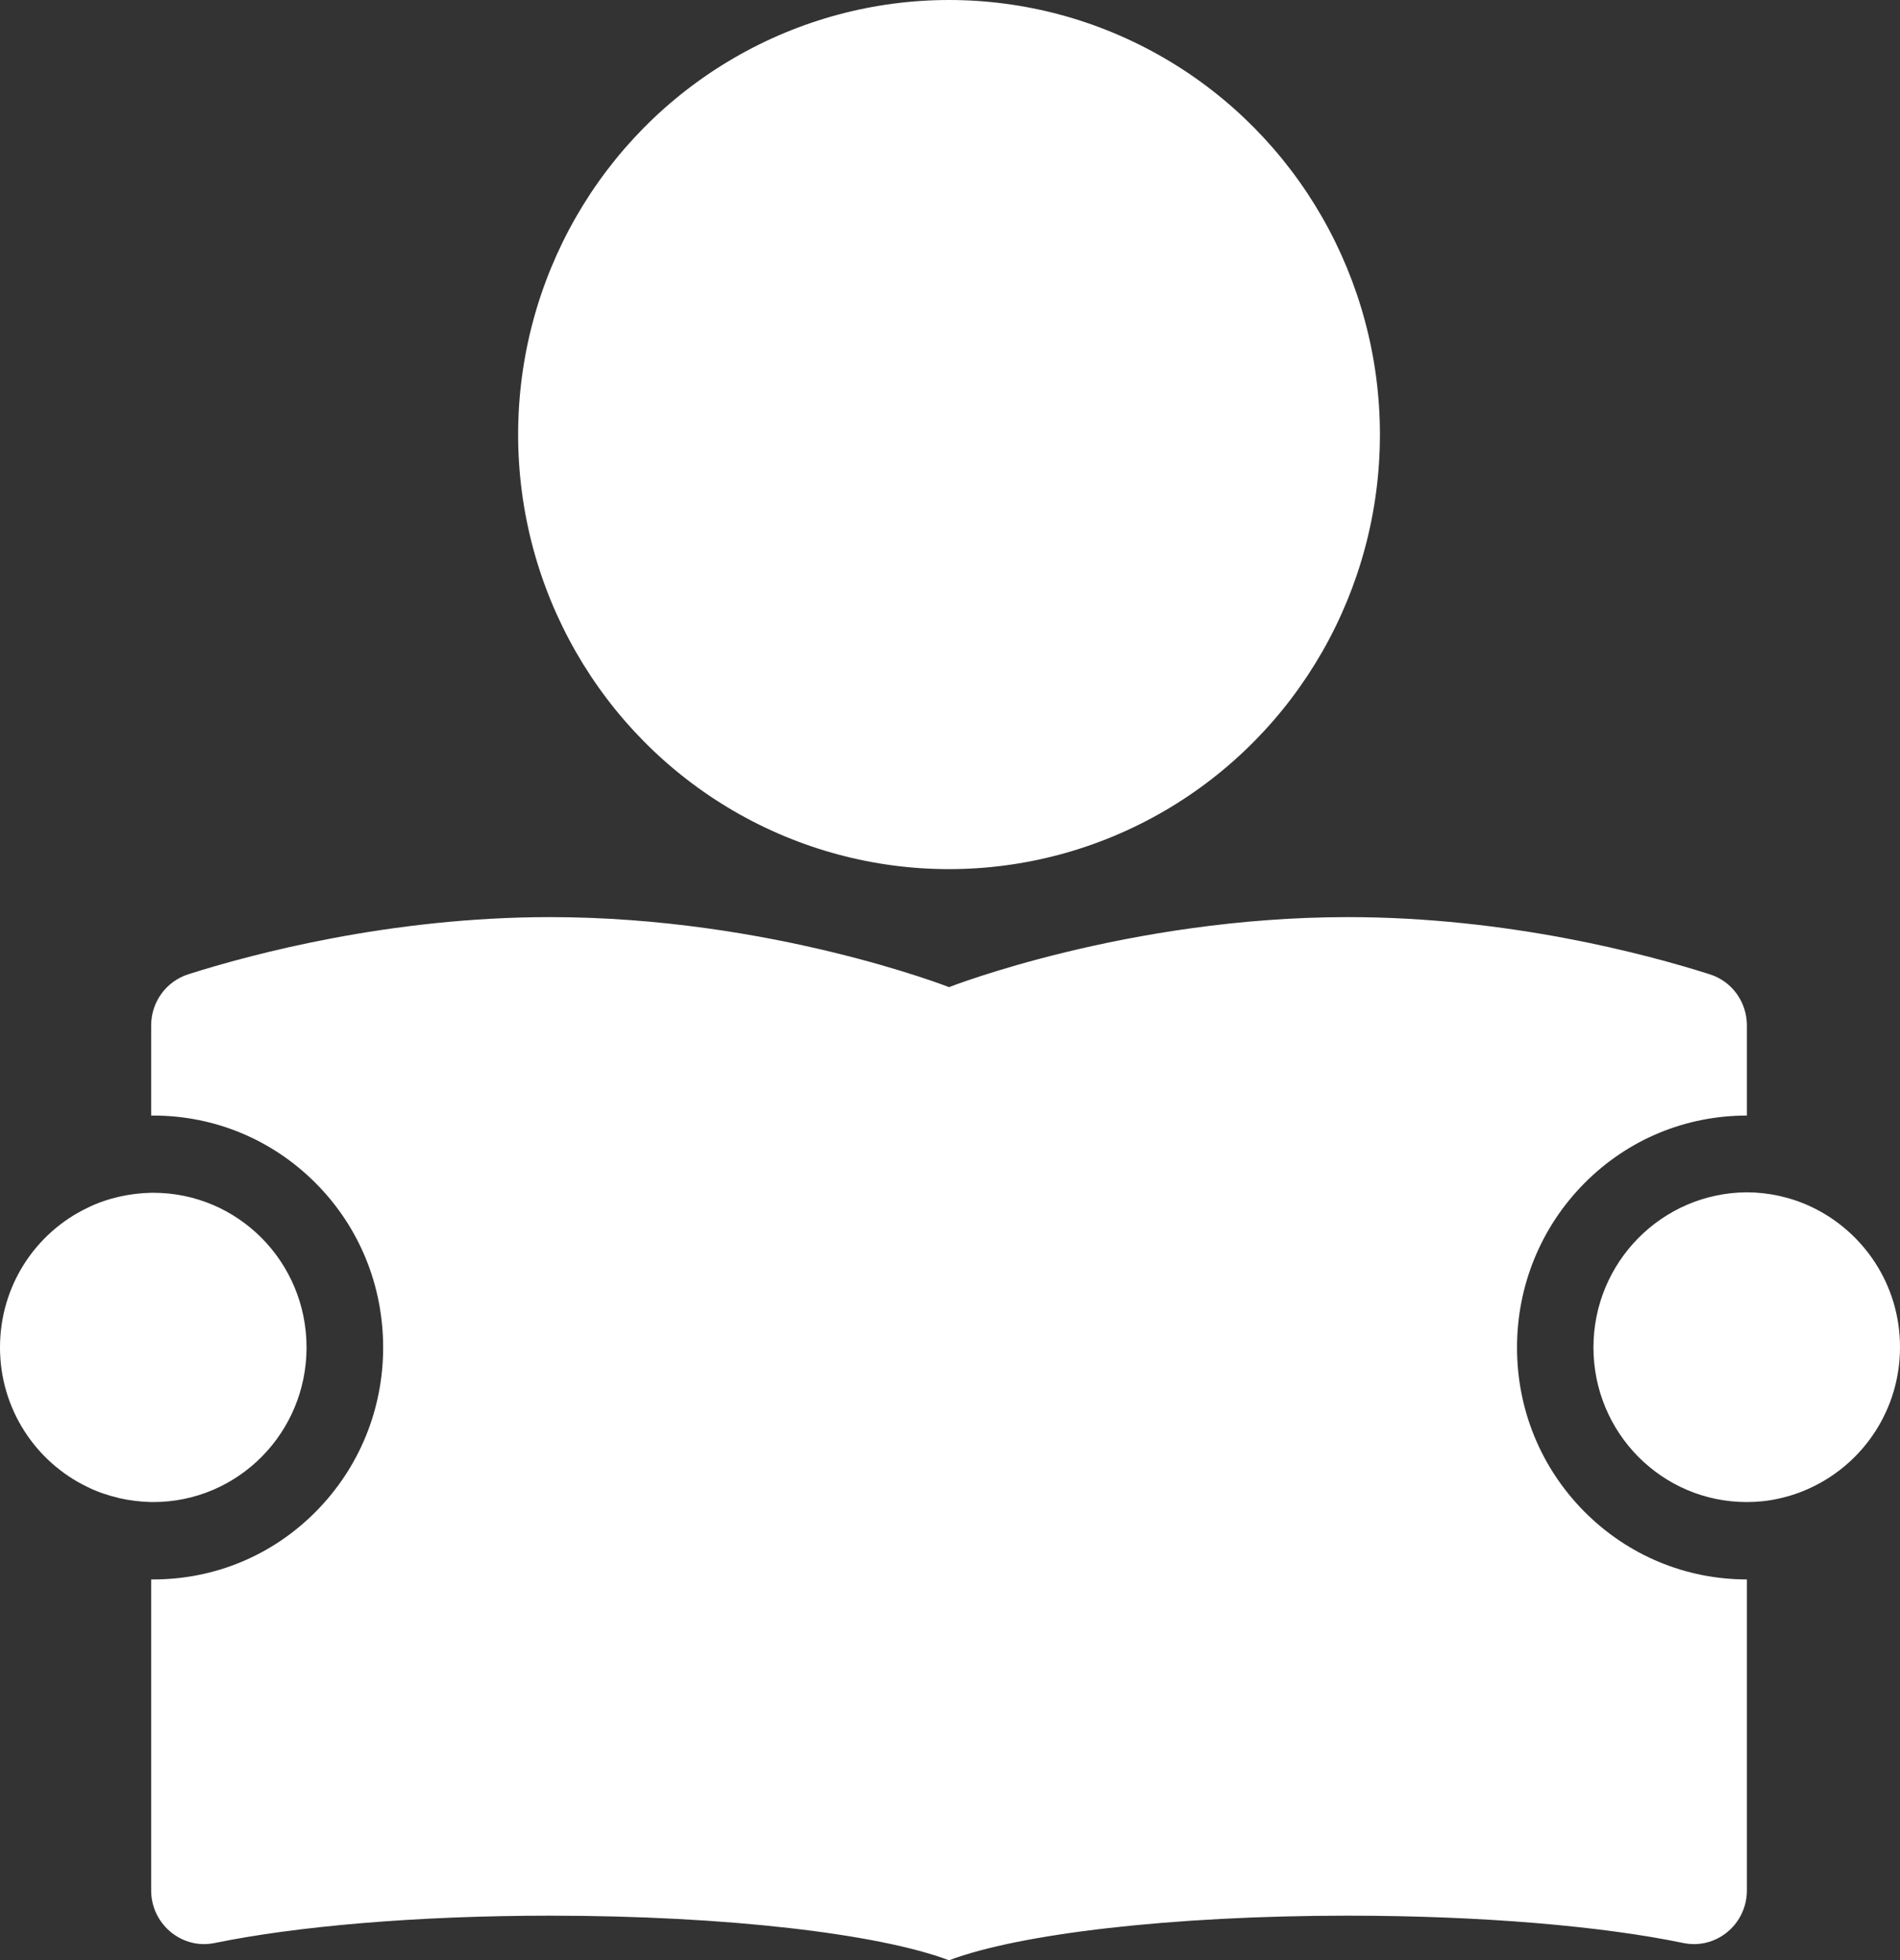
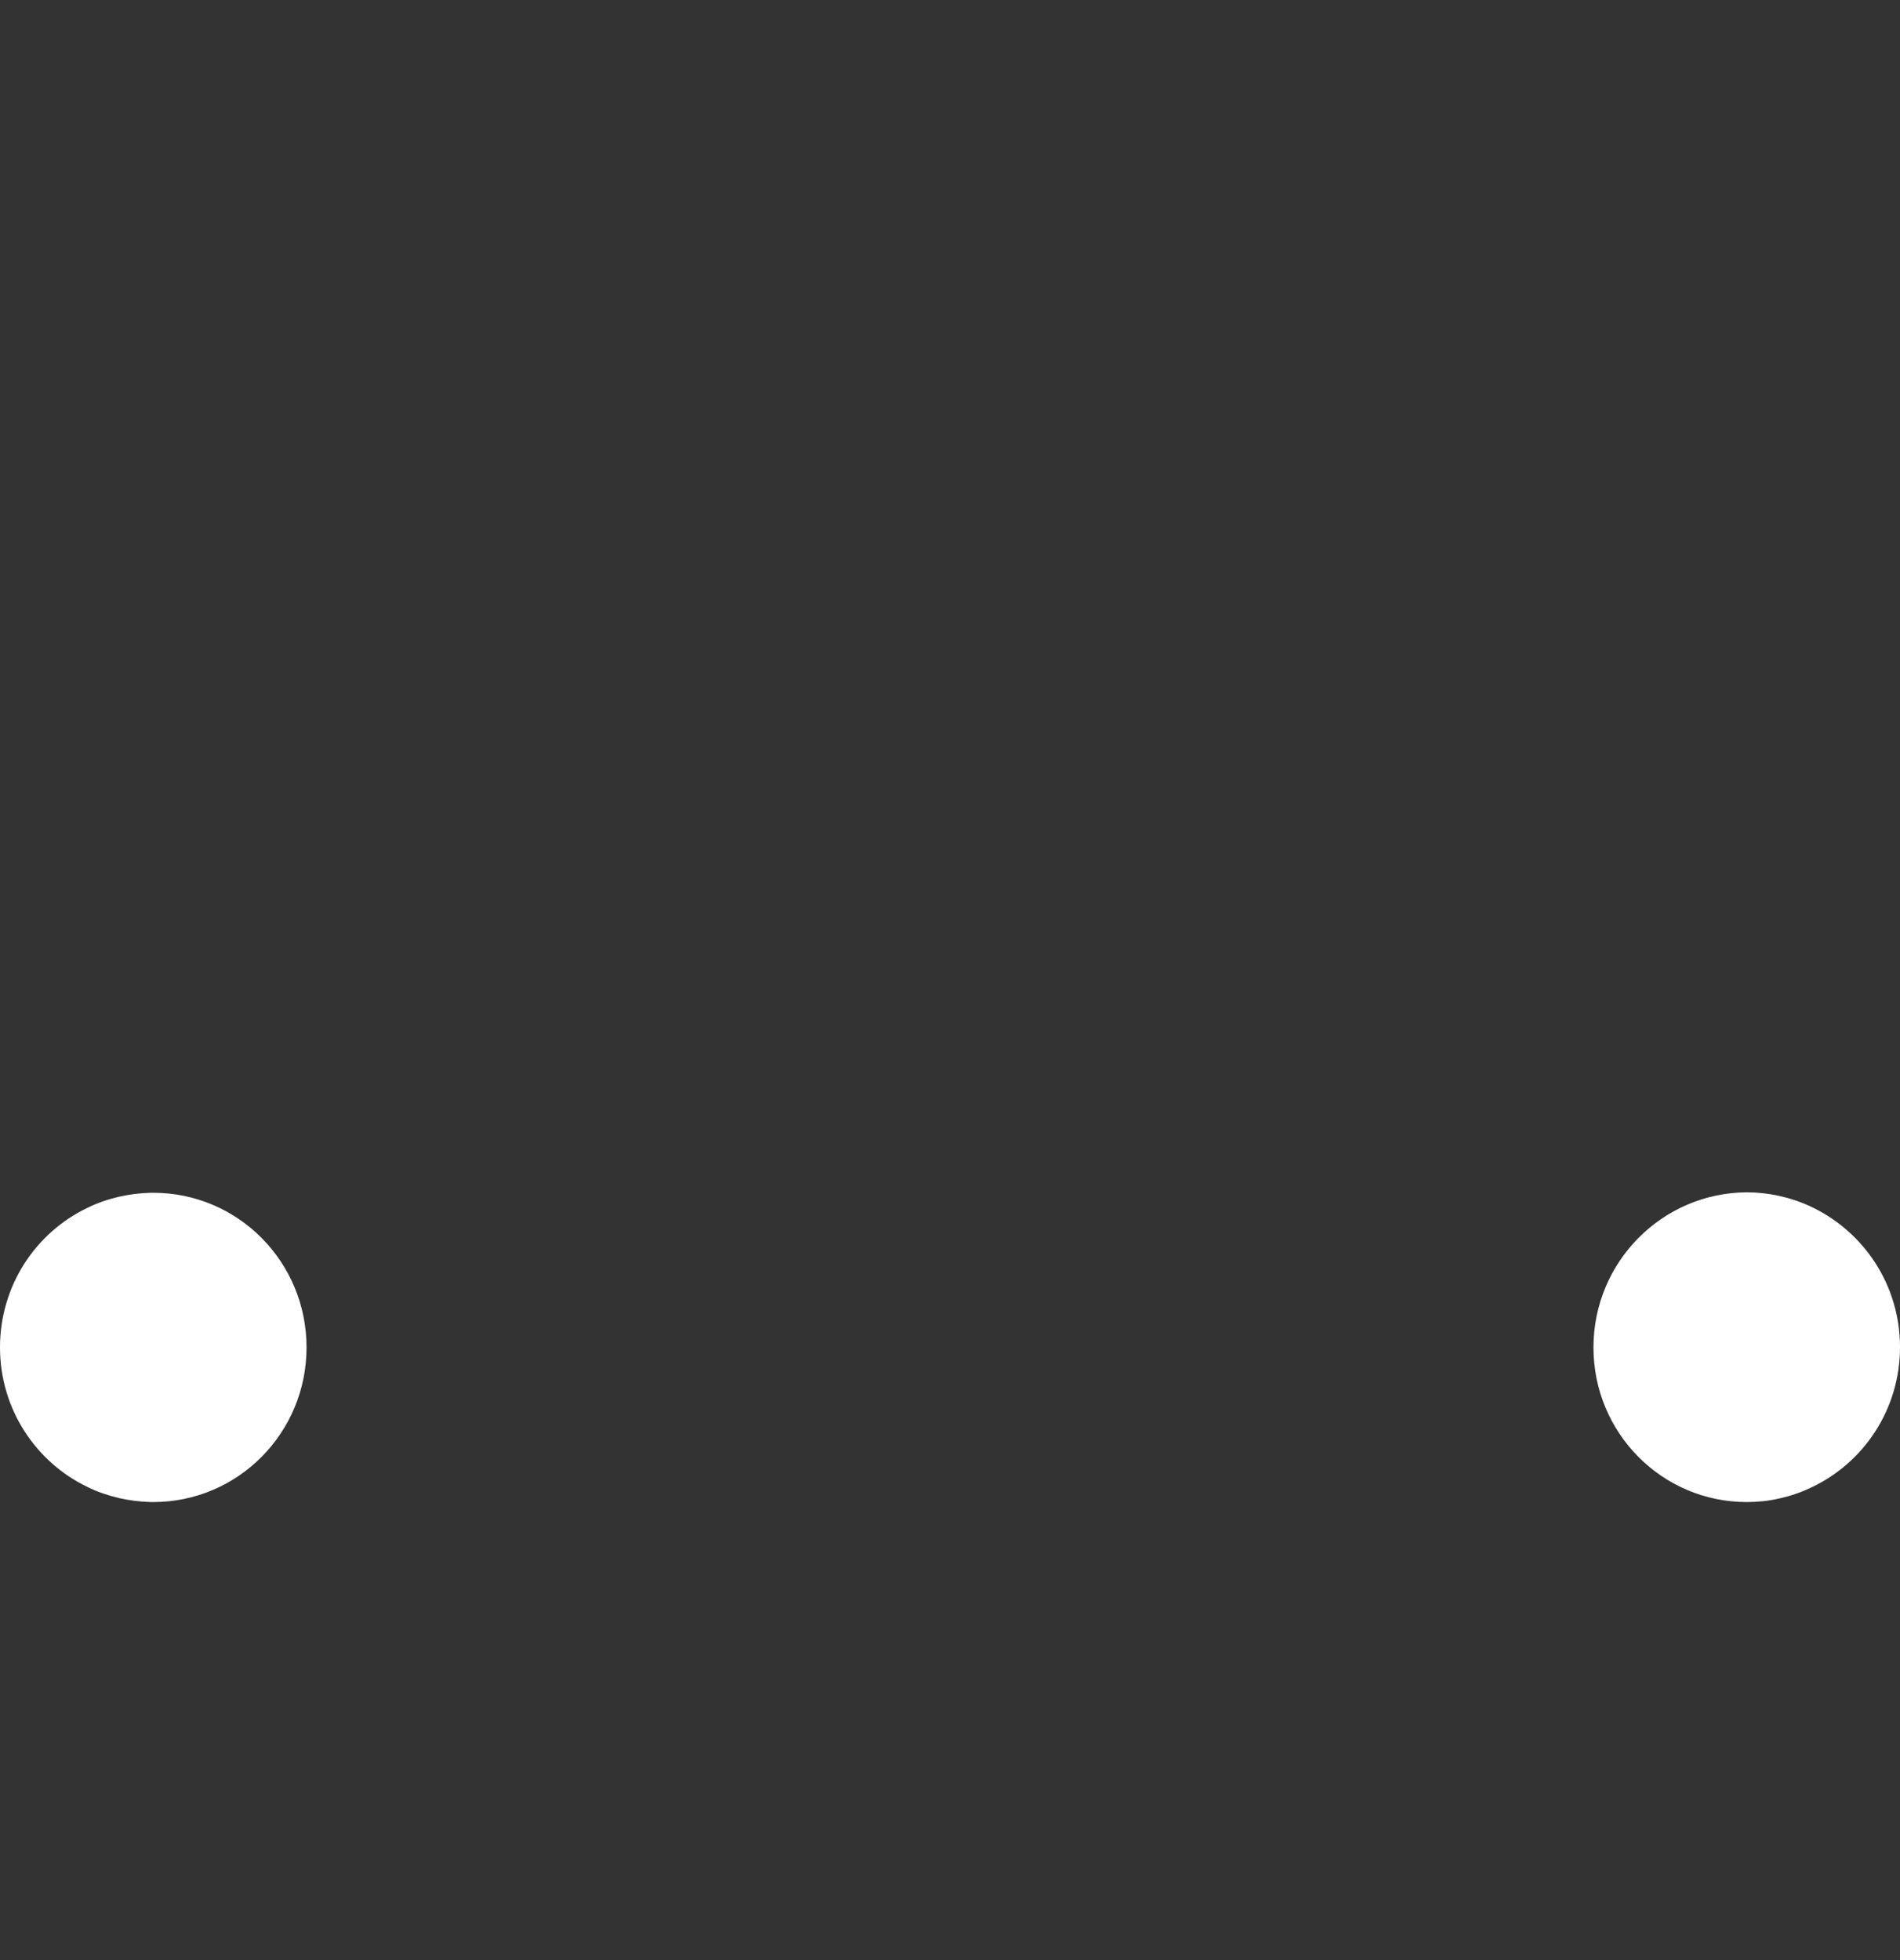
<svg xmlns="http://www.w3.org/2000/svg" version="1.1" id="Layer_1" x="0px" y="0px" width="24.309px" height="25.08px" viewBox="0 0 24.309 25.08" enable-background="new 0 0 24.309 25.08" xml:space="preserve">
  <rect x="0" y="0" width="24.309" height="25.08" fill="#333333" stroke="none" />
  <g>
-     <ellipse fill="#FFFFFF" cx="12.142" cy="5.56" rx="5.513" ry="5.56" />
-     <path fill="#FFFFFF" d="M1.934,13.119v1.154c0.008,0,0.019,0,0.027,0c0.784,0,1.525,0.308,2.081,0.868   c0.556,0.56,0.86,1.306,0.86,2.1c0,0.79-0.305,1.537-0.86,2.098s-1.294,0.869-2.081,0.869c-0.008,0-0.019,0-0.027,0v3.978   c0,0.387,0.313,0.688,0.678,0.688c0.046,0,0.093-0.006,0.139-0.015c1.032-0.212,2.568-0.349,4.287-0.349   c2.26,0,4.21,0.233,5.104,0.571c0.891-0.338,2.841-0.571,5.104-0.571c1.719,0,3.255,0.135,4.287,0.349   c0.046,0.009,0.092,0.015,0.139,0.015c0.368,0,0.678-0.301,0.678-0.688v-3.978c-0.784,0-1.525-0.309-2.081-0.869   c-0.555-0.561-0.86-1.304-0.86-2.098c0-0.792,0.306-1.54,0.86-2.1c0.556-0.561,1.294-0.868,2.081-0.868v-1.154   c0-0.3-0.193-0.566-0.477-0.654c-0.812-0.258-2.579-0.731-4.627-0.731c-2.819,0-5.104,0.896-5.104,0.896s-2.285-0.896-5.104-0.896   c-2.048,0-3.816,0.473-4.628,0.731C2.127,12.555,1.934,12.819,1.934,13.119z" />
    <path fill="#FFFFFF" d="M1.525,15.311c-0.142,0.033-0.281,0.08-0.409,0.144C0.455,15.772,0,16.45,0,17.24   c0,0.787,0.457,1.467,1.117,1.784c0.128,0.064,0.267,0.11,0.409,0.144c0.13,0.029,0.269,0.047,0.408,0.05c0.008,0,0.019,0,0.027,0   c1.084,0,1.961-0.885,1.961-1.978c0-1.095-0.877-1.979-1.961-1.979c-0.008,0-0.019,0-0.027,0   C1.794,15.264,1.659,15.281,1.525,15.311z" />
    <path fill="#FFFFFF" d="M20.387,17.24c0,1.093,0.877,1.978,1.961,1.978c0.139,0,0.277-0.014,0.408-0.044   c0.142-0.031,0.28-0.077,0.408-0.138c0.676-0.313,1.145-1,1.145-1.8s-0.469-1.485-1.145-1.8c-0.128-0.06-0.267-0.106-0.408-0.137   c-0.131-0.028-0.27-0.044-0.408-0.044C21.264,15.262,20.387,16.148,20.387,17.24z" />
  </g>
</svg>